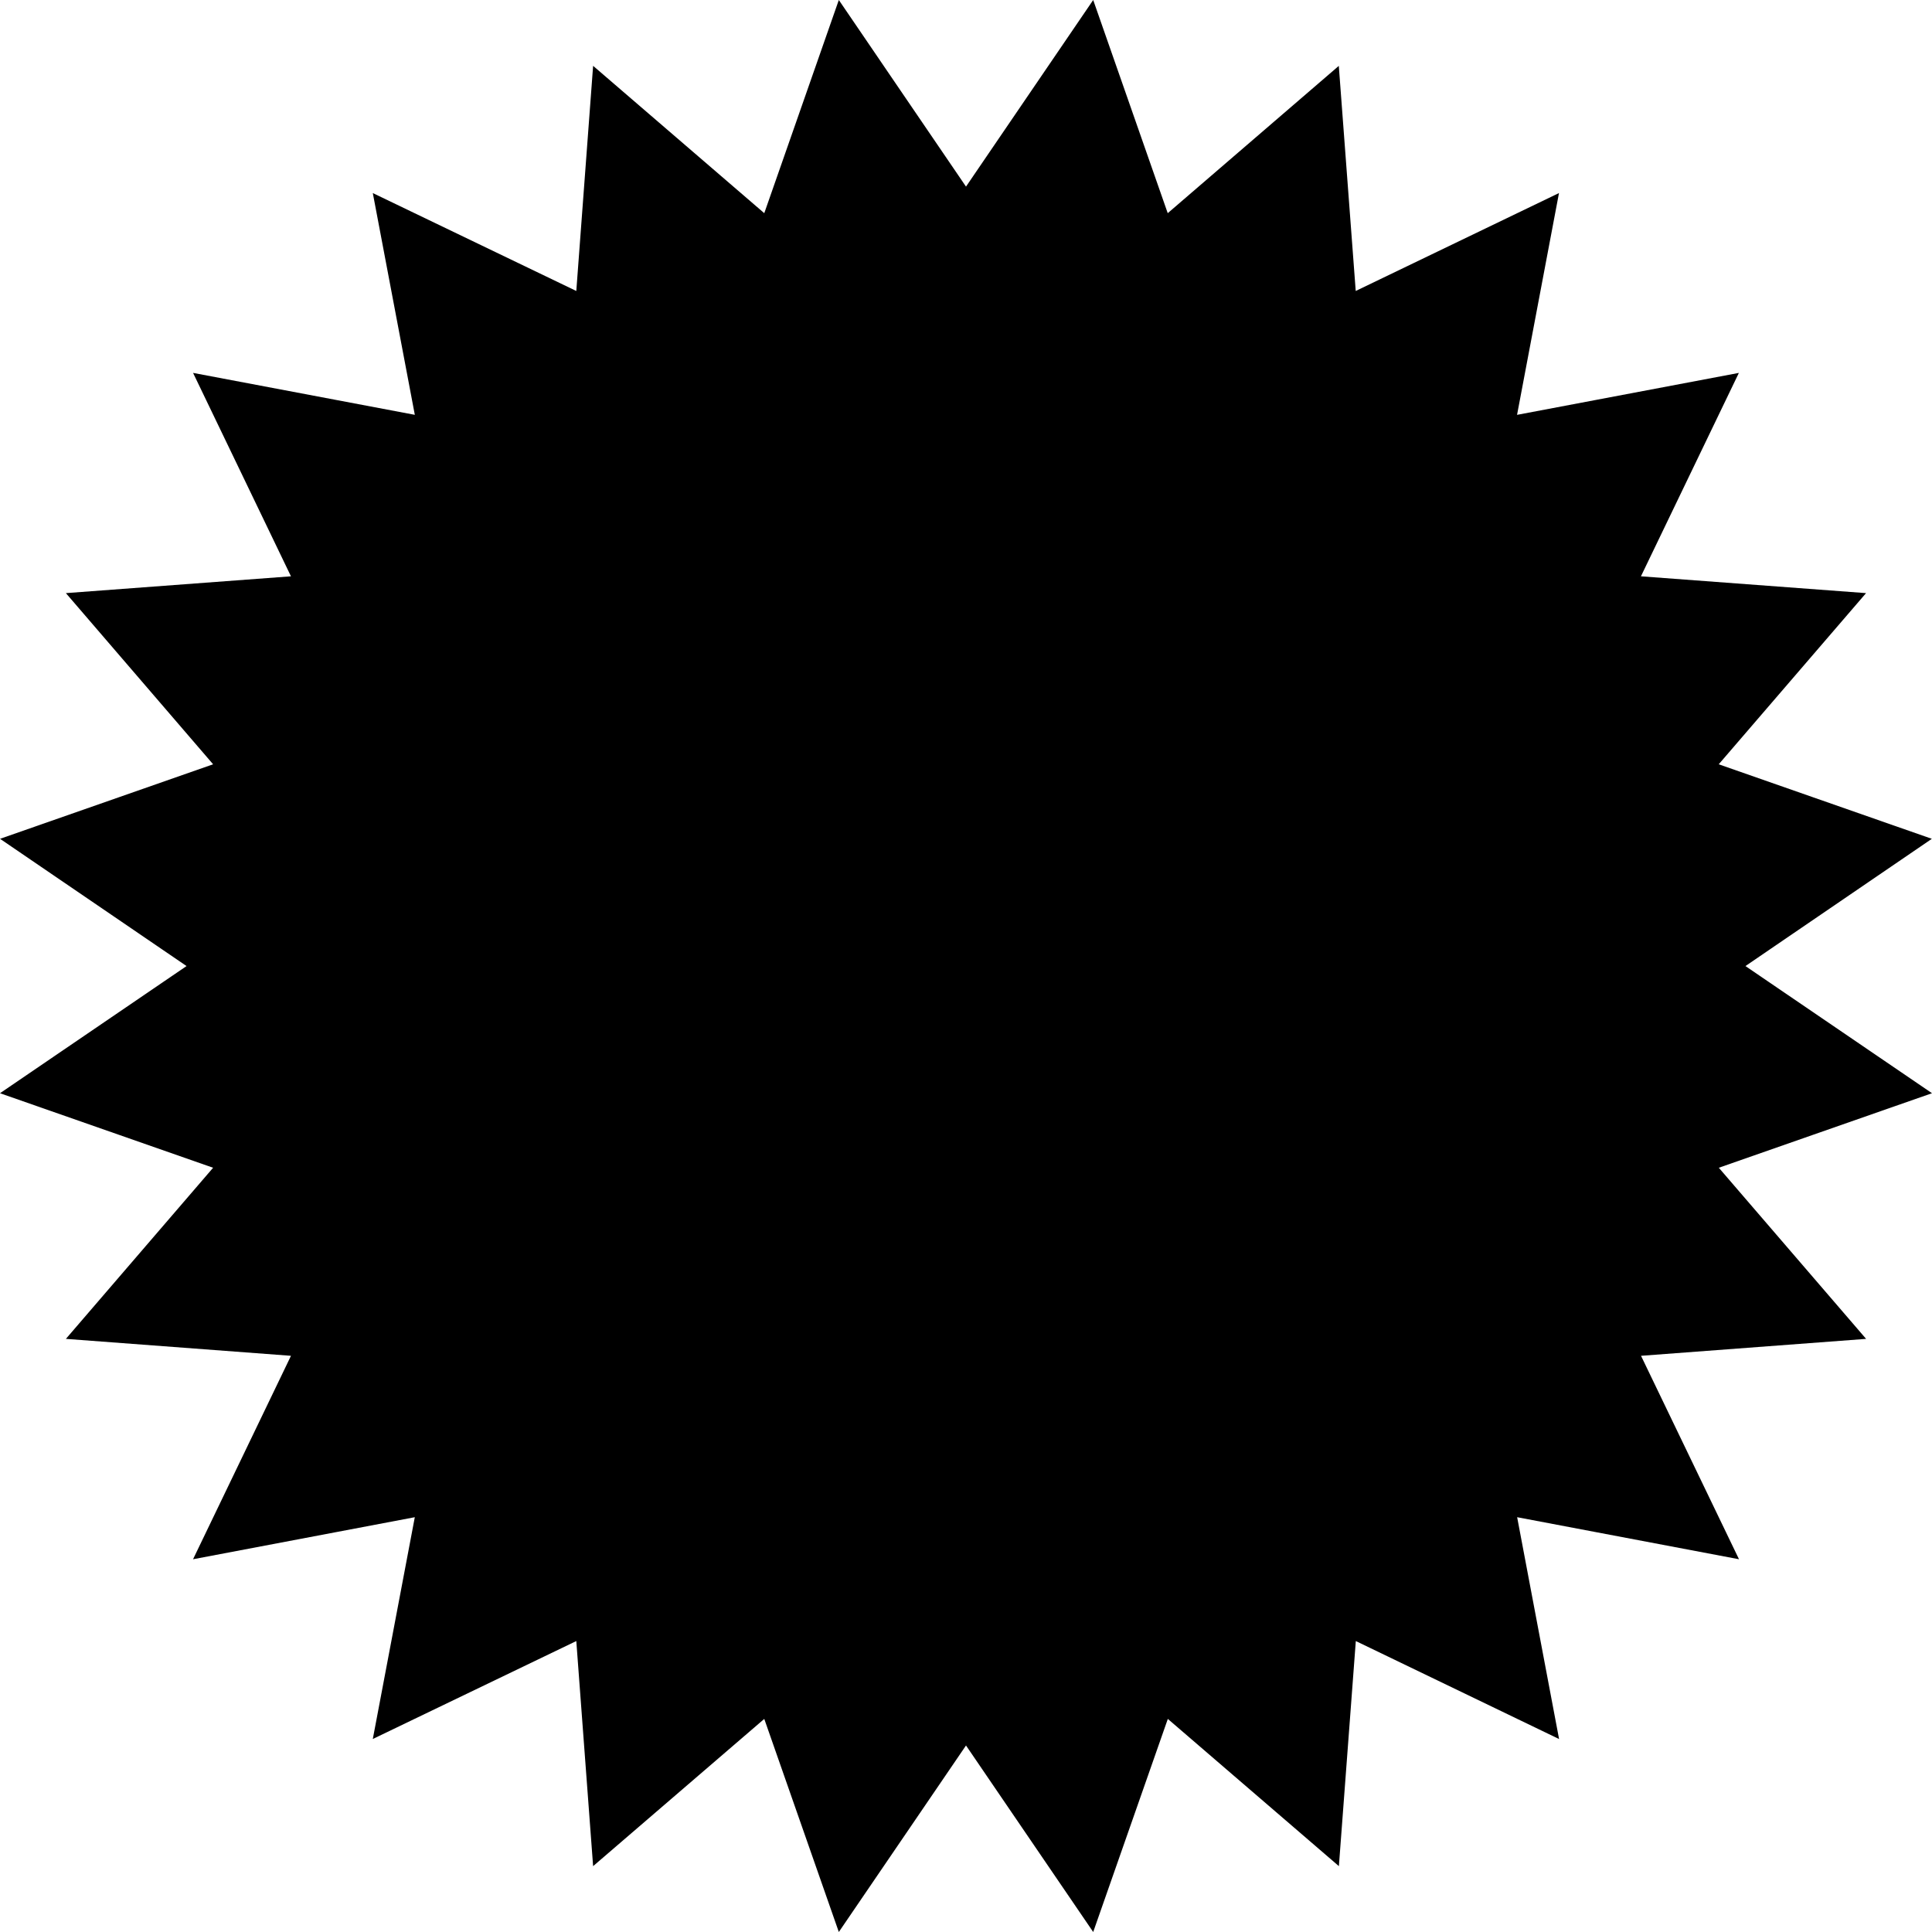
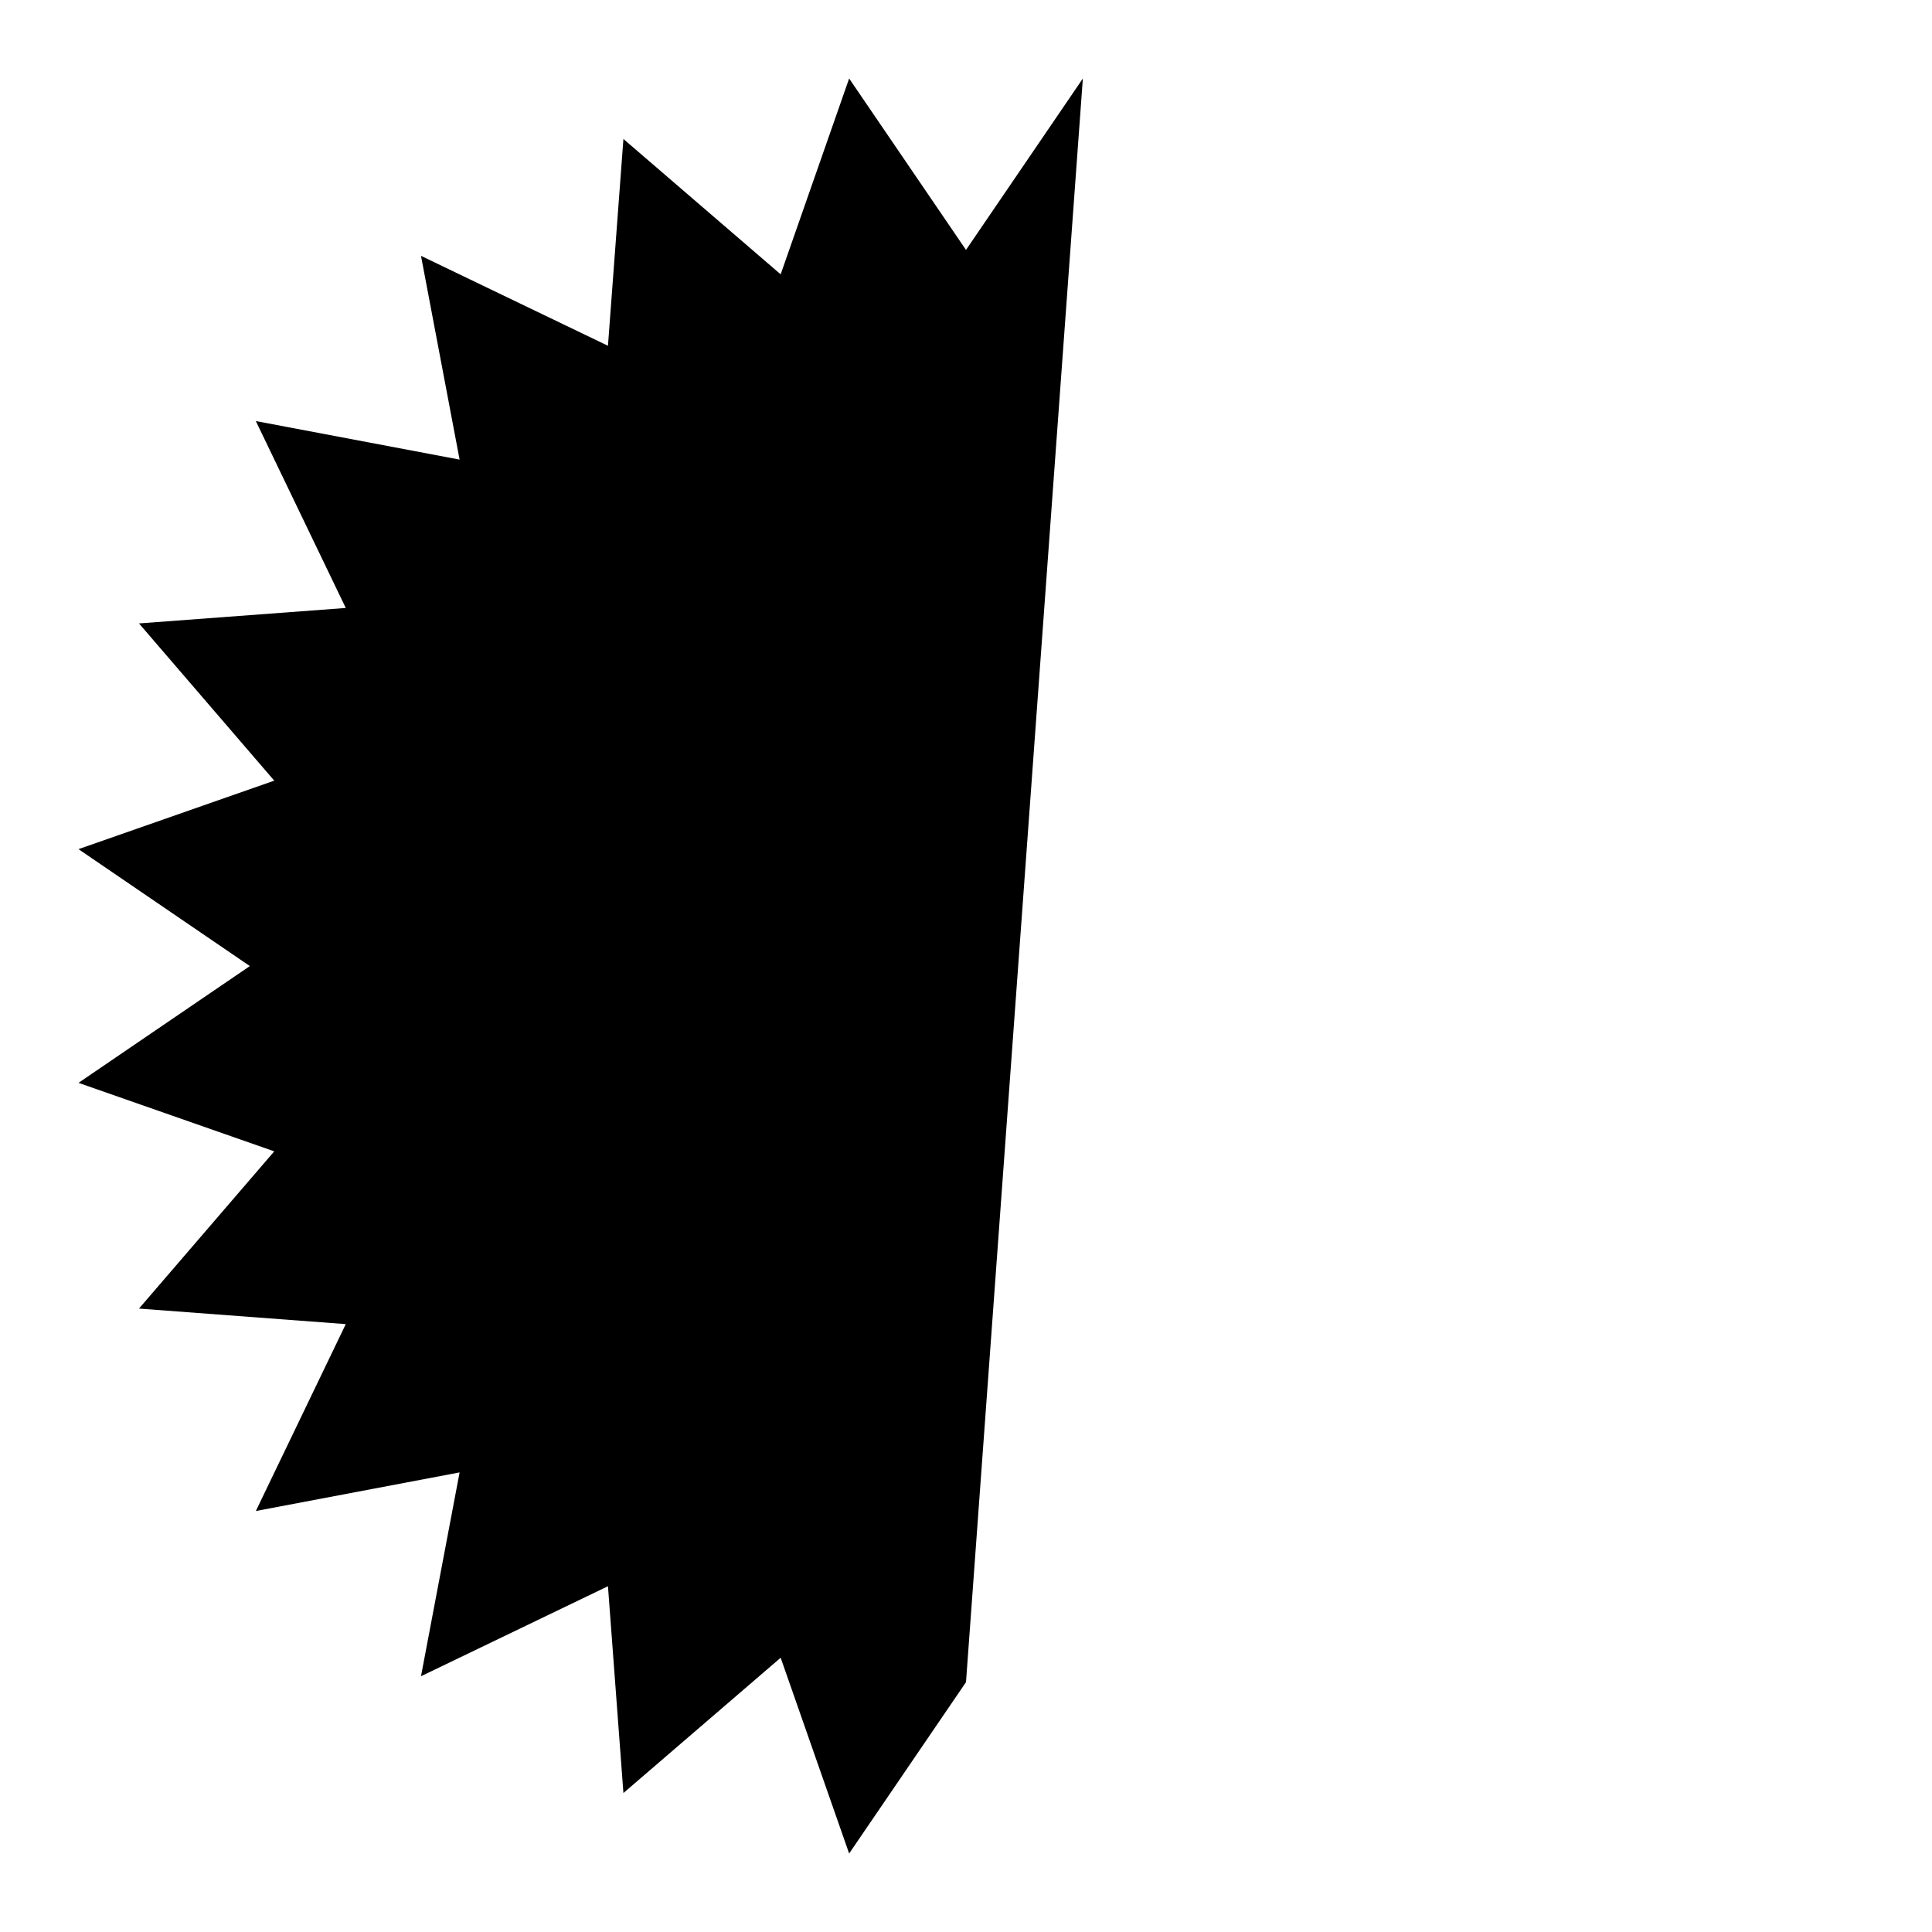
<svg xmlns="http://www.w3.org/2000/svg" data-name="Livello 1" viewBox="0 0 1920 1920">
-   <path class="uk-fill-white" fill-rule="evenodd" d="M1076.13 78 960 248.37 843.87 78l-68.06 194.63-156.26-134.51-15.36 205.51-185.81-89.38 38.37 202.5-202.5-38.3 89.38 185.74-205.51 15.36 134.43 156.26L78 843.87l170.3 116.2L78 1076.13l194.55 68.06-134.43 156.26 205.51 15.44-89.38 185.73 202.5-38.36-38.37 202.56 185.81-89.45 15.36 205.51 156.26-134.44L843.87 1842 960 1671.7l116.13 170.3 68.06-194.56 156.26 134.44 15.44-205.51 185.66 89.45-38.29-202.56 202.56 38.36-89.45-185.73 205.51-15.44-134.51-156.26 194.63-68.06-170.3-116.06 170.3-116.2-194.63-68.06 134.51-156.26-205.51-15.36 89.45-185.74-202.56 38.3 38.29-202.5-185.66 89.38-15.44-205.51-156.26 134.51L1076.13 78z" />
-   <path class="uk-fill-secondary" fill-rule="evenodd" d="M1086.41 1920 960 1734.64 833.61 1920l-74.09-211.76-170.09 146.31-16.71-223.69-202.23 97.33 41.74-220.41-220.38 41.78 97.32-202.18-223.69-16.82 146.31-170.06L0 1086.43l185.39-126.37L.05 833.6l211.74-74.06-146.32-170.1 223.68-16.71-97.28-202.15 220.37 41.67-41.75-220.38 202.23 97.3 16.71-223.74 170.09 146.42L833.61 0 960 185.45 1086.41 0l74.07 211.85 170-146.38 16.82 223.69 202-97.3-41.67 220.41 220.44-41.69-97.33 202.15 223.72 16.71-146.41 170.1 211.79 74.06-185.23 126.46L1920 1086.43l-211.86 74.07 146.38 170.06-223.69 16.82 97.37 202.18-220.48-41.78 41.67 220.45-202-97.37-16.82 223.69-170-146.31ZM960 1609.32l106 155.37 62.07-177.5 142.62 122.67 14.06-187.5 169.37 81.58-34.92-184.81 184.77 35-81.58-169.43 187.5-14.07L1587.1 1128l177.53-62-155.34-105.91 155.41-106L1587.1 792l122.69-142.55-187.46-14L1604 465.92l-184.81 34.93 34.92-184.74-169.37 81.55-14.06-187.5L1128 332.89l-62.07-177.55L960 310.77 854 155.34l-62 177.55-142.6-122.7-14 187.45-169.54-81.55 35 184.78-184.77-34.95 81.56 169.47-187.5 14L332.8 792l-177.51 62.08 155.38 106L155.34 1066l177.46 62-122.66 142.65 187.49 14.07-81.53 169.43 184.77-35-35 184.85 169.52-81.62 14 187.5L792 1587.19l62 177.5Z M698.79 817.43a4.71 4.71 0 0 1 3.46-1.43h58.47a4.71 4.71 0 0 1 3.46 1.43 4.52 4.52 0 0 1 1.5 3.46V1099a5 5 0 0 1-5 5h-56c-2.79 0-4.69-1.09-5.78-3.33l-94.54-157.16c-.54-.82-1.09-1.16-1.7-1s-.81.75-.81 1.83l.47 154.7a4.92 4.92 0 0 1-1.49 3.53 4.75 4.75 0 0 1-3.47 1.43h-58.47a4.73 4.73 0 0 1-3.46-1.43A4.87 4.87 0 0 1 534 1099V820.89a4.88 4.88 0 0 1 4.89-4.89h56.43a5.85 5.85 0 0 1 5.71 3.26L695.32 976c.54.81 1.09 1.22 1.63 1s.82-.75.82-1.84l-.41-154.29a4.67 4.67 0 0 1 1.43-3.46M1008.22 873a4.71 4.71 0 0 1-3.46 1.43H875.52a1.8 1.8 0 0 0-2 2v50.63a1.8 1.8 0 0 0 2 2h82.74a4.71 4.71 0 0 1 3.46 1.43 4.94 4.94 0 0 1 1.43 3.53v48.12a4.69 4.69 0 0 1-1.43 3.47 4.52 4.52 0 0 1-3.46 1.5h-82.74a1.8 1.8 0 0 0-2 2v54.3a1.8 1.8 0 0 0 2 2h129.24a4.71 4.71 0 0 1 3.46 1.43 4.94 4.94 0 0 1 1.43 3.53V1099a4.69 4.69 0 0 1-1.43 3.47 4.51 4.51 0 0 1-3.46 1.49H810.13a4.58 4.58 0 0 1-3.54-1.49 4.73 4.73 0 0 1-1.43-3.47V820.91a4.88 4.88 0 0 1 5-4.9h194.63a4.88 4.88 0 0 1 4.89 4.9v48.59a4.69 4.69 0 0 1-1.43 3.47m101.42 226.88-76.57-278.53-.41-1.63c0-2.45 1.5-3.67 4.55-3.67h62.55c2.72 0 4.48 1.36 5.37 4.08l35.76 149.73c.27 1.16.68 1.7 1.22 1.7s.95-.54 1.29-1.7l32.09-149.32q.81-4.49 5.3-4.49H1238a5.14 5.14 0 0 1 5.37 4.08l35.83 149.73c.27 1.16.68 1.7 1.22 1.7s1-.54 1.3-1.7L1315 820.51a5 5 0 0 1 5.37-4.49h60.91c3.87 0 5.37 1.77 4.55 5.3l-69.54 278.53a5.5 5.5 0 0 1-5.78 4.15h-58.87a4.89 4.89 0 0 1-5.3-4.55l-35.83-158.84c-.27-1.09-.68-1.64-1.22-1.64s-1 .55-1.23 1.64l-32.08 158.84c-.62 3-2.38 4.55-5.37 4.55h-55.14c-3.06 0-5-1.43-5.78-4.15" />
+   <path class="uk-fill-white" fill-rule="evenodd" d="M1076.13 78 960 248.37 843.87 78l-68.06 194.63-156.26-134.51-15.36 205.51-185.81-89.38 38.37 202.5-202.5-38.3 89.38 185.74-205.51 15.36 134.43 156.26L78 843.87l170.3 116.2L78 1076.13l194.55 68.06-134.43 156.26 205.51 15.44-89.38 185.73 202.5-38.36-38.37 202.56 185.81-89.45 15.36 205.51 156.26-134.44L843.87 1842 960 1671.7L1076.13 78z" />
</svg>